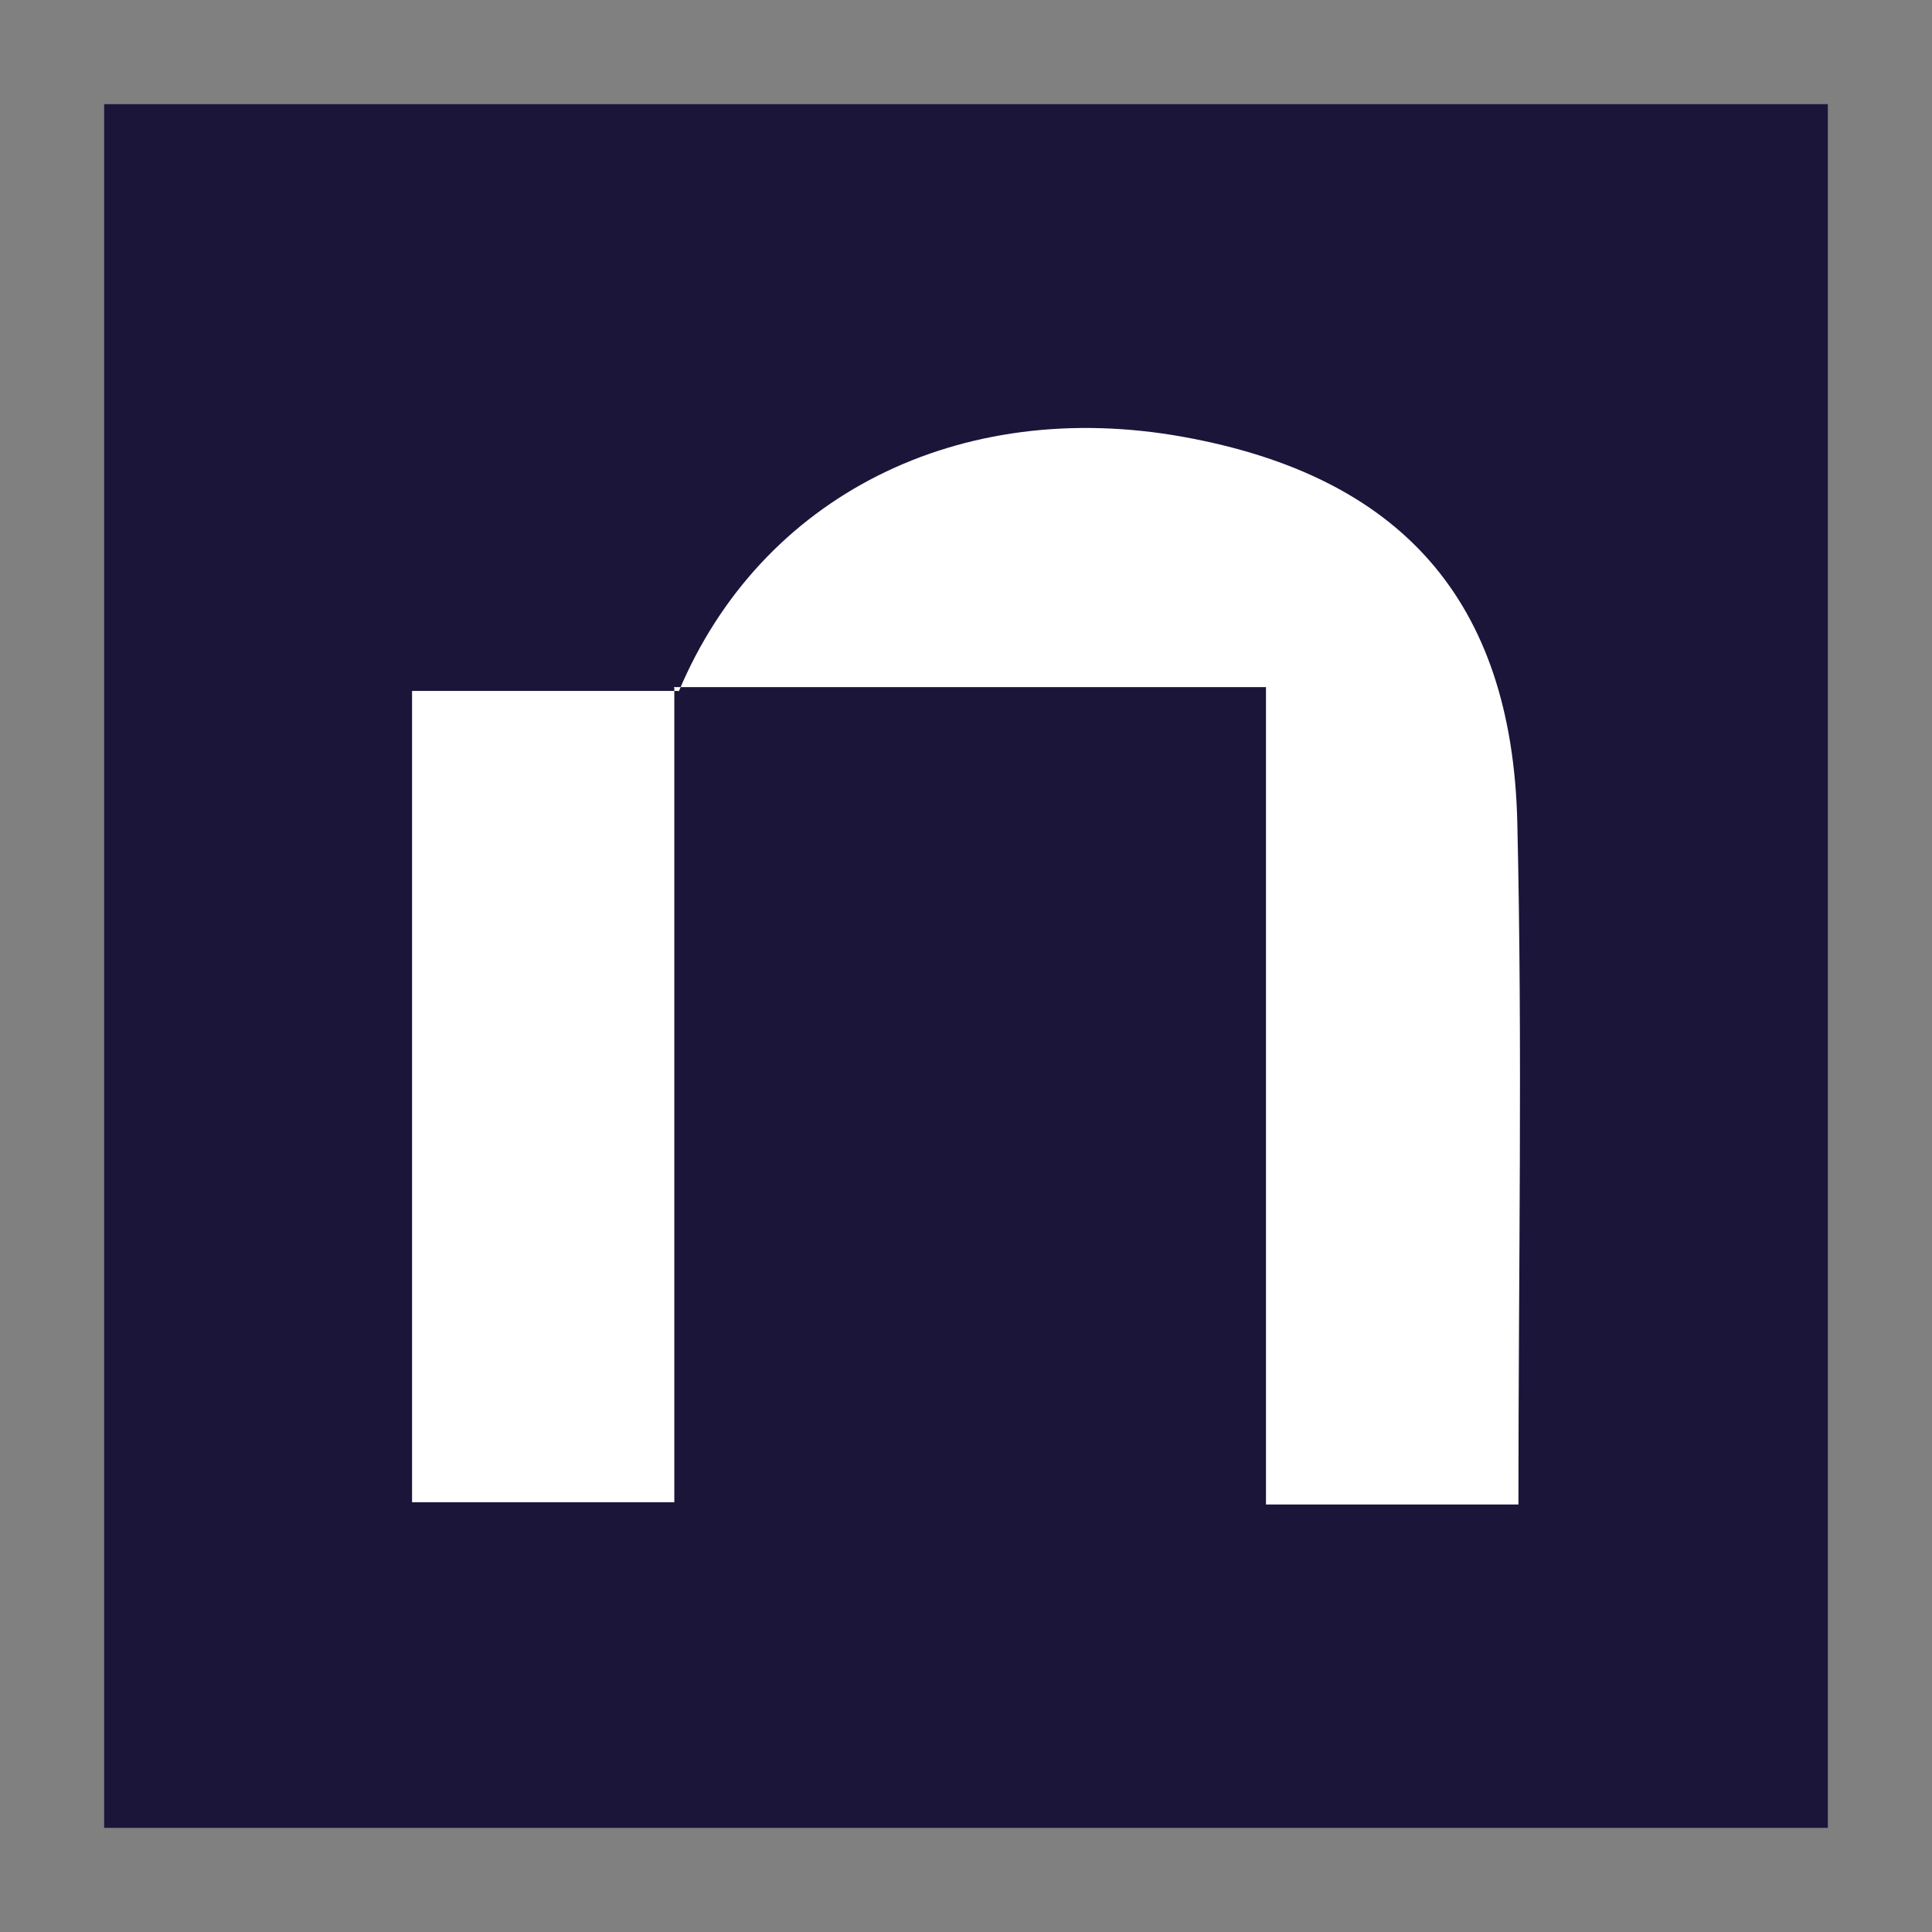
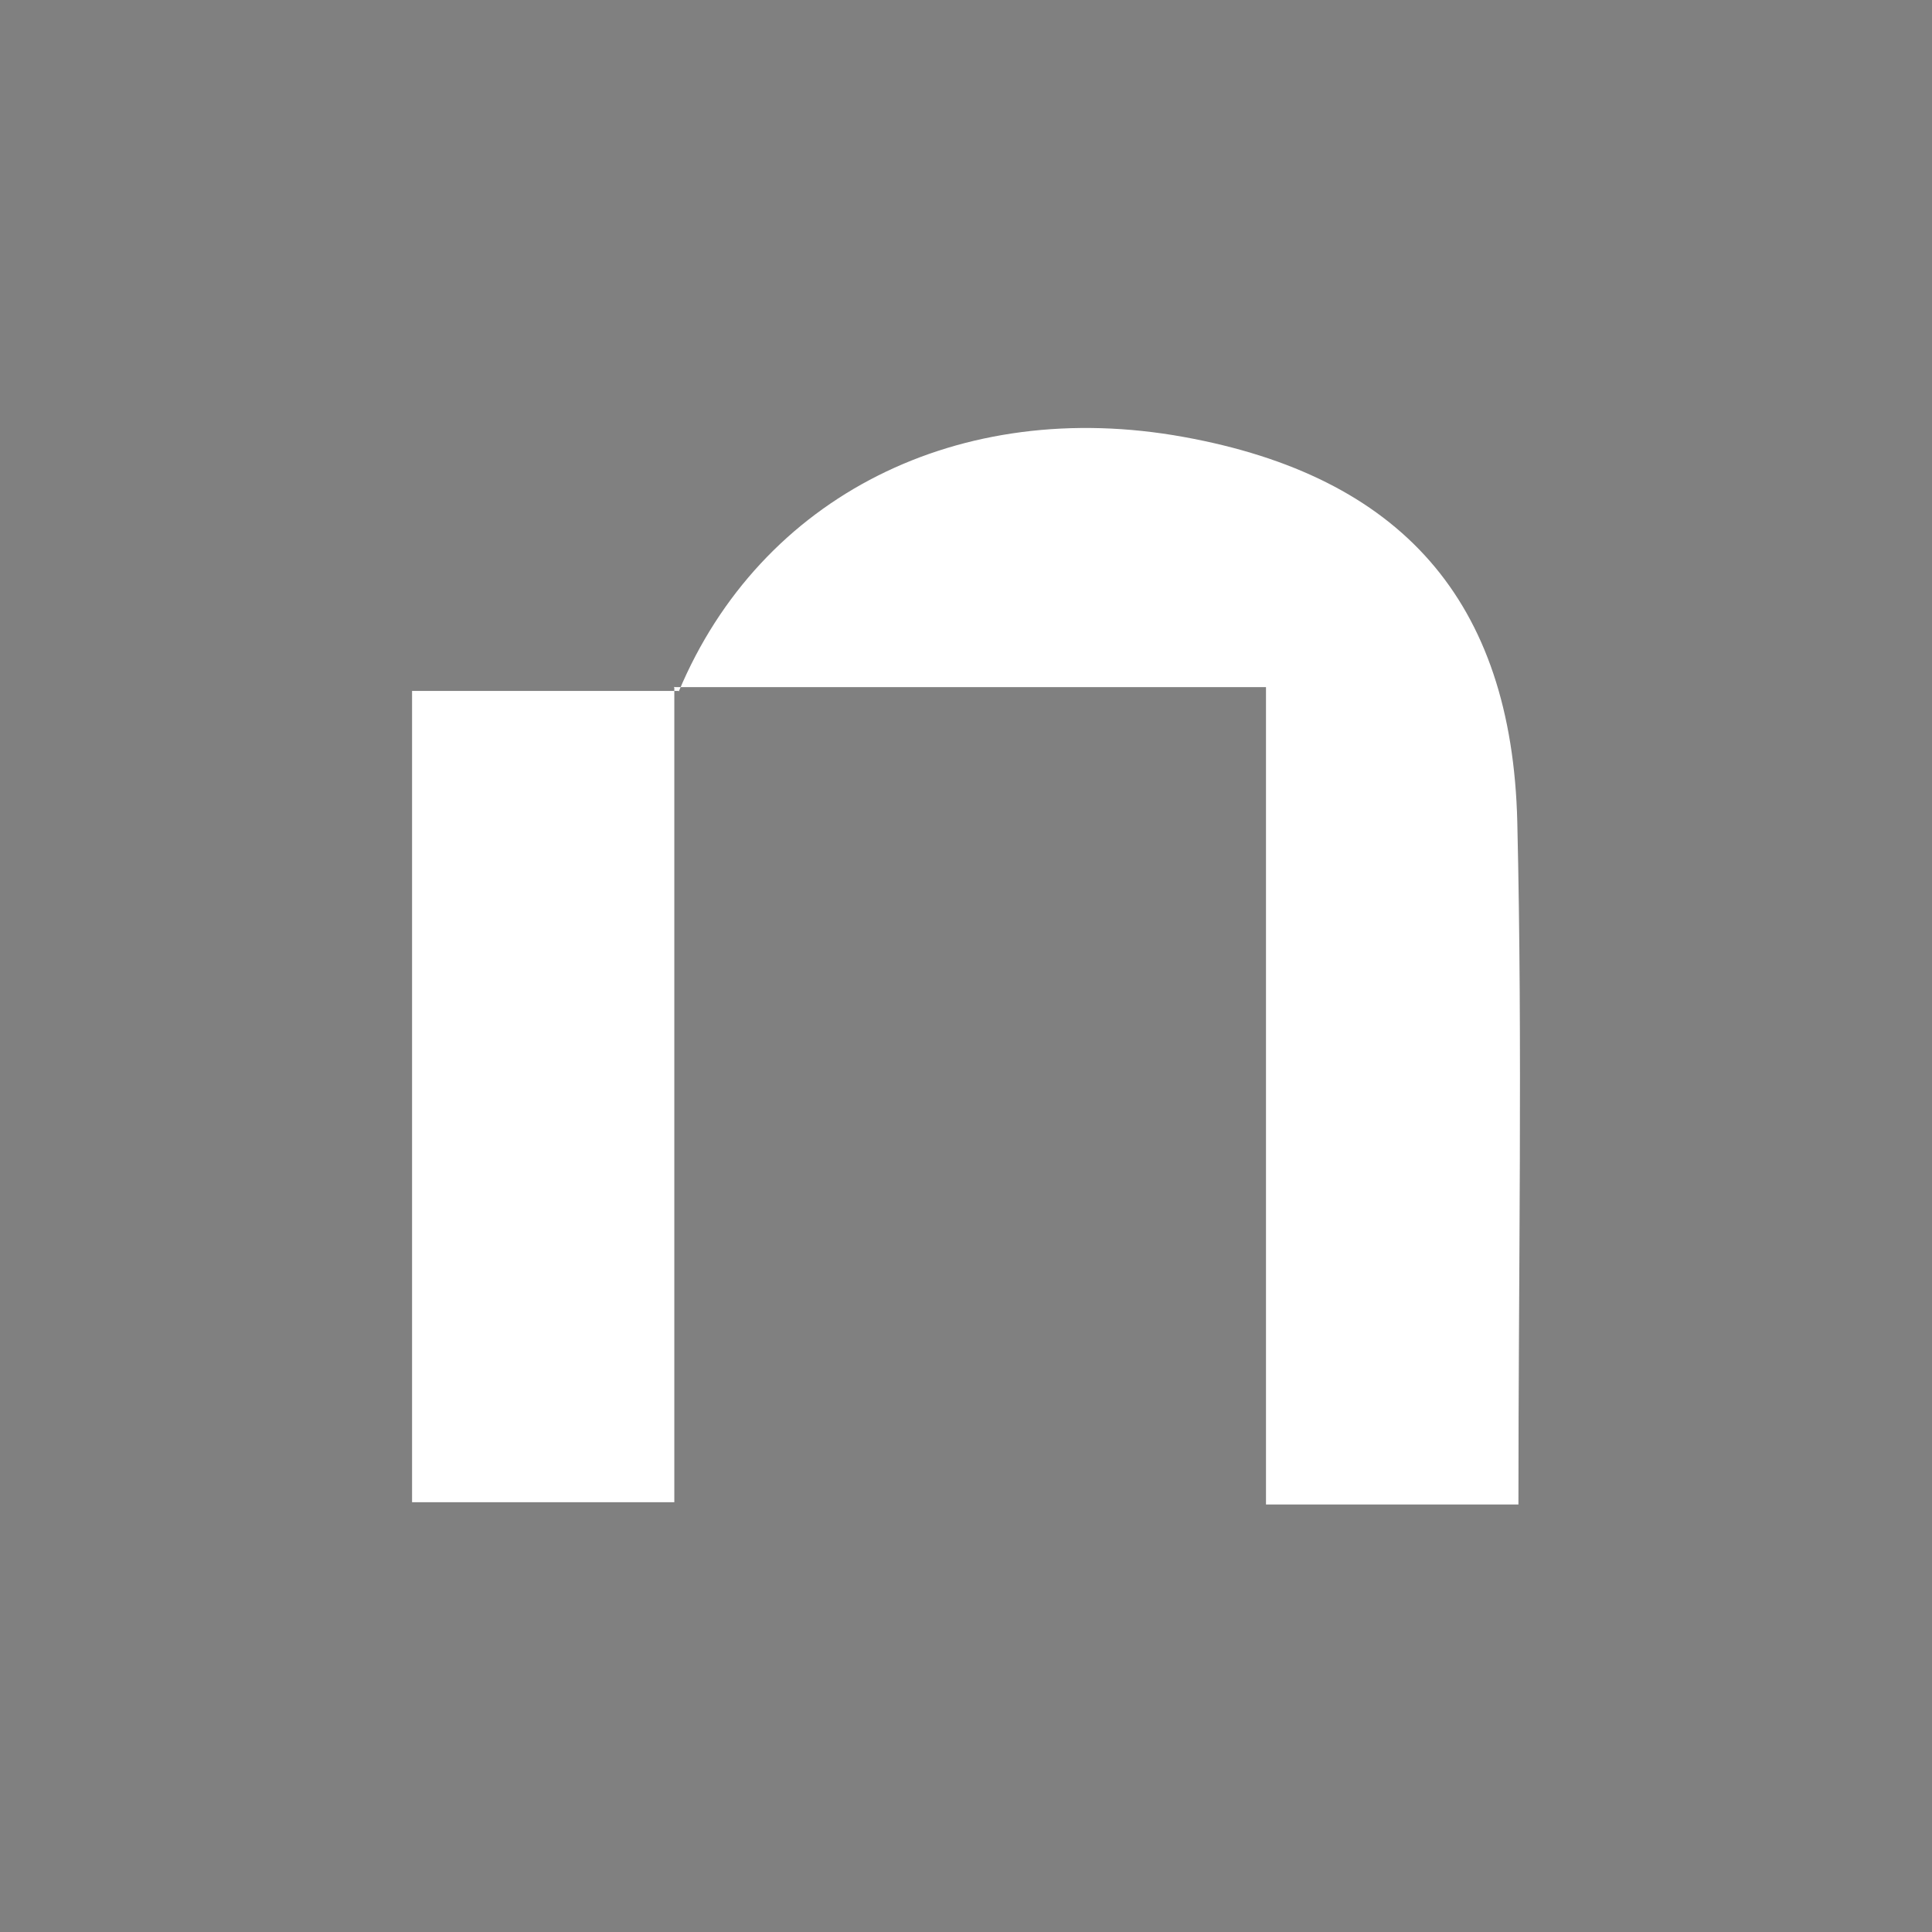
<svg xmlns="http://www.w3.org/2000/svg" version="1.1" id="Layer_1" x="0px" y="0px" viewBox="0 0 512 512" style="enable-background:new 0 0 512 512;" xml:space="preserve">
  <rect x="0" y="0" width="512" height="512" fill="#808080" stroke="none" />
  <style type="text/css">
	.st0{fill:#6C73F8;}
	.st1{display:none;fill:#0A5E58;}
	.st2{fill:#1B153A;}
	.st3{fill:#FFFFFF;}
</style>
-   <rect x="27.6" y="27.6" class="st2" width="456.8" height="456.8" />
  <g>
    <path class="st3" d="M179.9,183.2c21.7-51.7,74.3-78.2,133.8-67.4c57.4,10.4,87,43.2,88.4,102.1c1.4,59.6,0.3,119.2,0.3,180.8   c-23.2,0-42.8,0-66.9,0c0-71.6,0-142.5,0-216.6c-55.2,0-106,0-156.9,0L179.9,183.2z" />
    <path class="st3" d="M178.7,182c0,71.2,0,142.4,0,216.1c-25.7,0-46.4,0-69.5,0c0-70.2,0-141,0-215c24,0,47.4,0,70.8,0   C179.9,183.2,178.7,182,178.7,182z" />
  </g>
</svg>